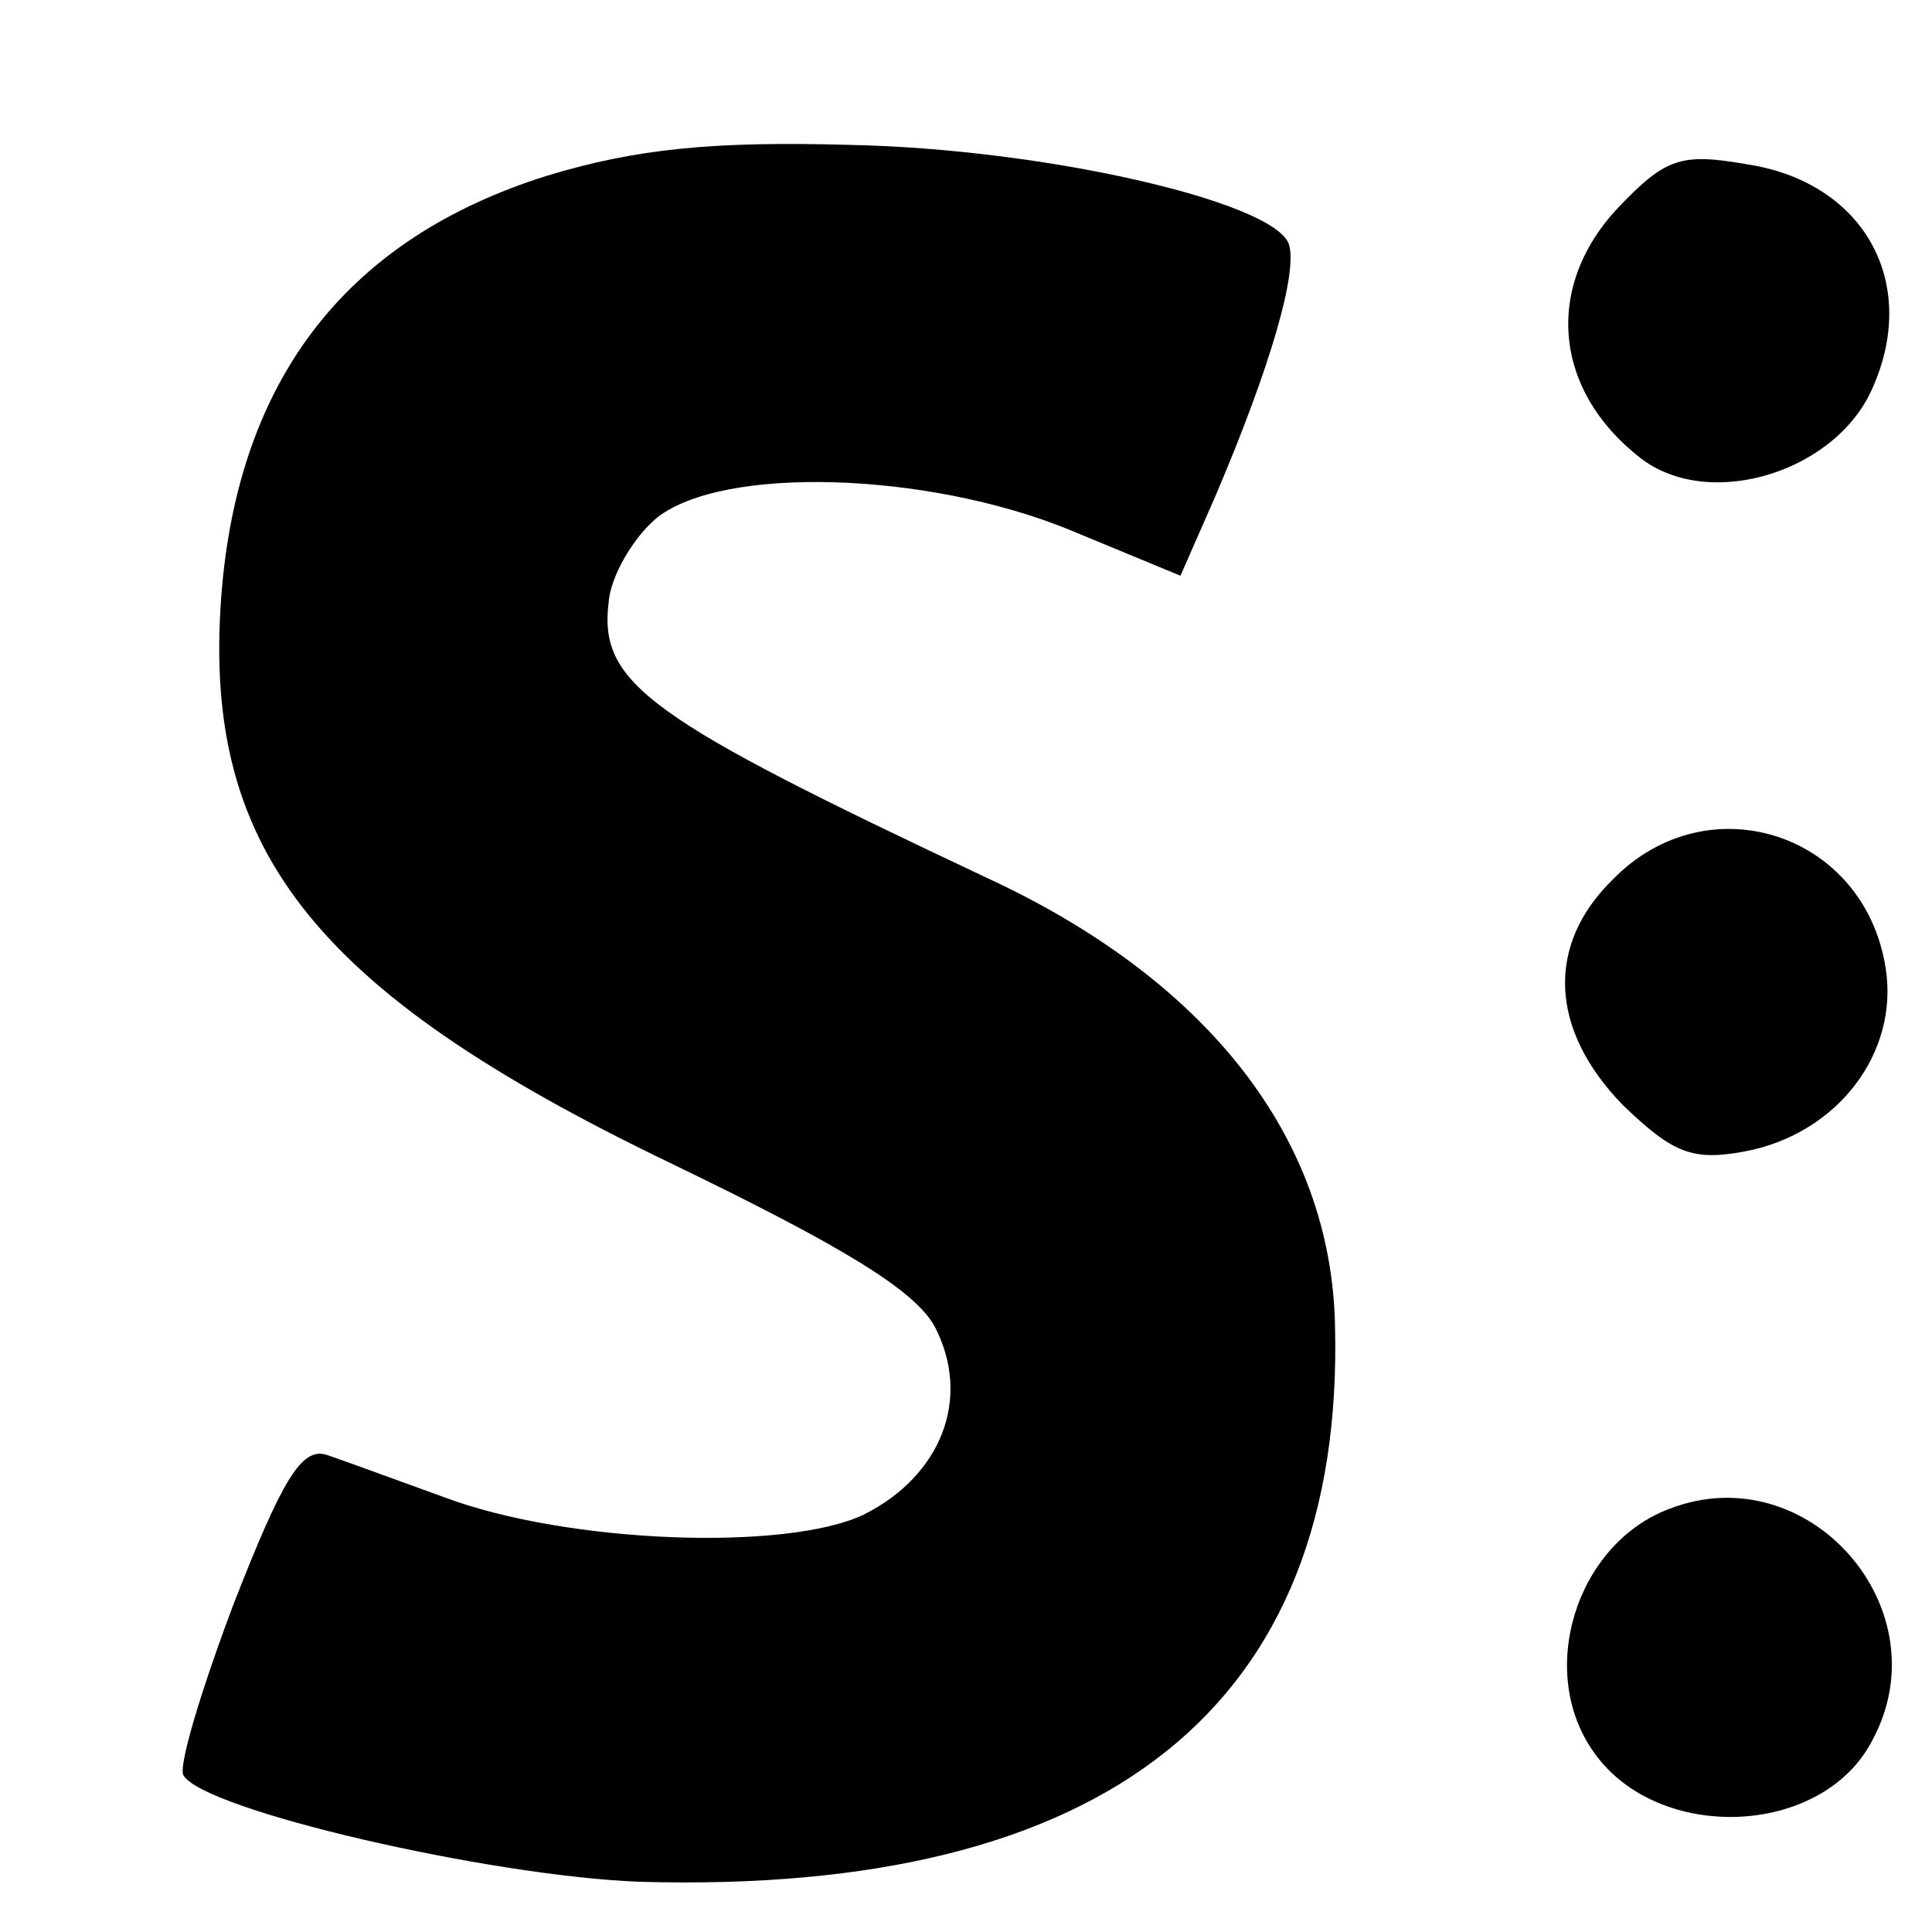
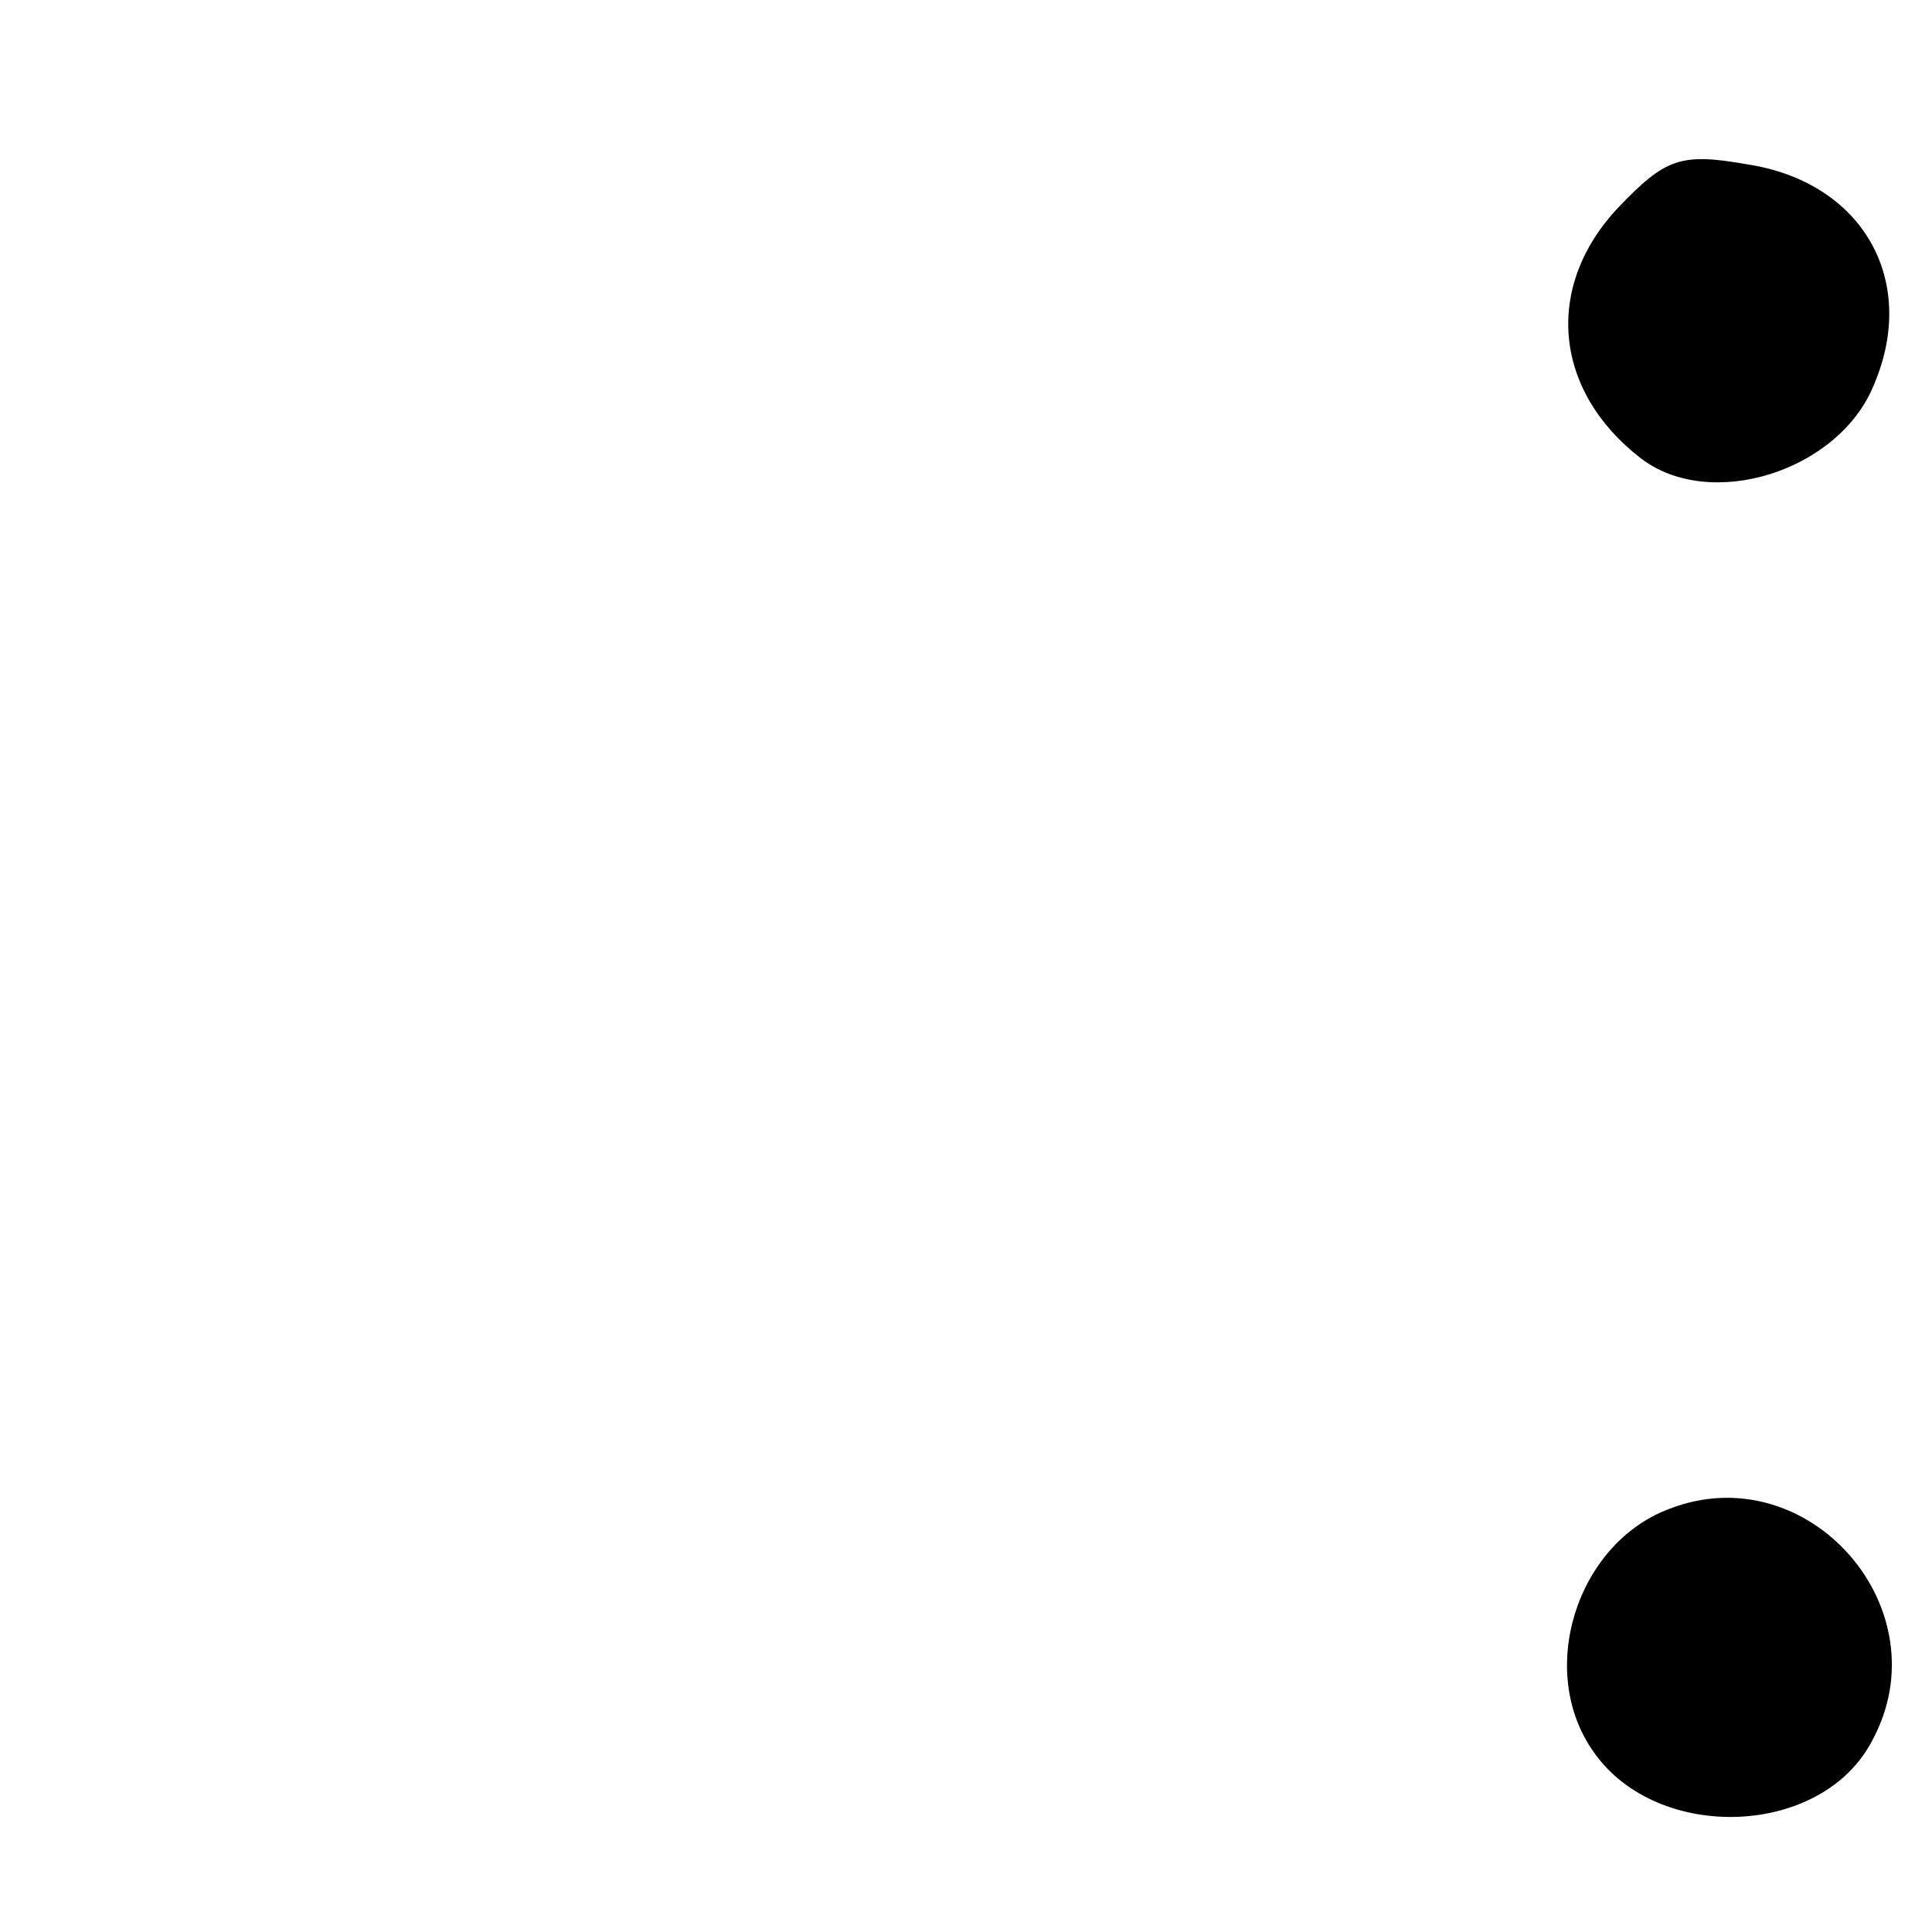
<svg xmlns="http://www.w3.org/2000/svg" version="1.0" width="100pt" height="100pt" viewBox="0 0 100 100" preserveAspectRatio="xMidYMid meet">
  <g transform="translate(0,100) scale(0.1,-0.1)" fill="#000000" stroke="none">
-     <path d="M283 909 c-102 -32 -158 -103 -168 -212 -12 -135 45 -209 232 -299 89 -43 127 -66 137 -85 19 -37 3 -77 -37 -97 -40 -19 -153 -15 -217 9 -25 9 -52 19 -61 22 -13 4 -23 -13 -48 -77 -17 -45 -29 -85 -26 -89 11 -18 158 -52 236 -55 242 -7 365 91 360 288 -2 97 -66 179 -181 232 -174 82 -200 100 -195 142 1 14 13 34 25 44 34 27 139 24 213 -6 l58 -24 18 41 c29 68 43 117 38 131 -9 22 -127 49 -227 51 -71 2 -111 -2 -157 -16z" />
    <path d="M838 893 c-39 -41 -34 -95 11 -130 36 -28 103 -7 121 38 23 54 -6 105 -66 114 -34 6 -42 3 -66 -22z" />
-     <path d="M835 545 c-35 -34 -33 -78 5 -117 26 -25 36 -29 63 -24 48 9 80 51 73 95 -11 70 -92 96 -141 46z" />
    <path d="M864 219 c-48 -18 -69 -84 -39 -126 33 -47 118 -44 144 6 37 68 -33 148 -105 120z" />
  </g>
</svg>